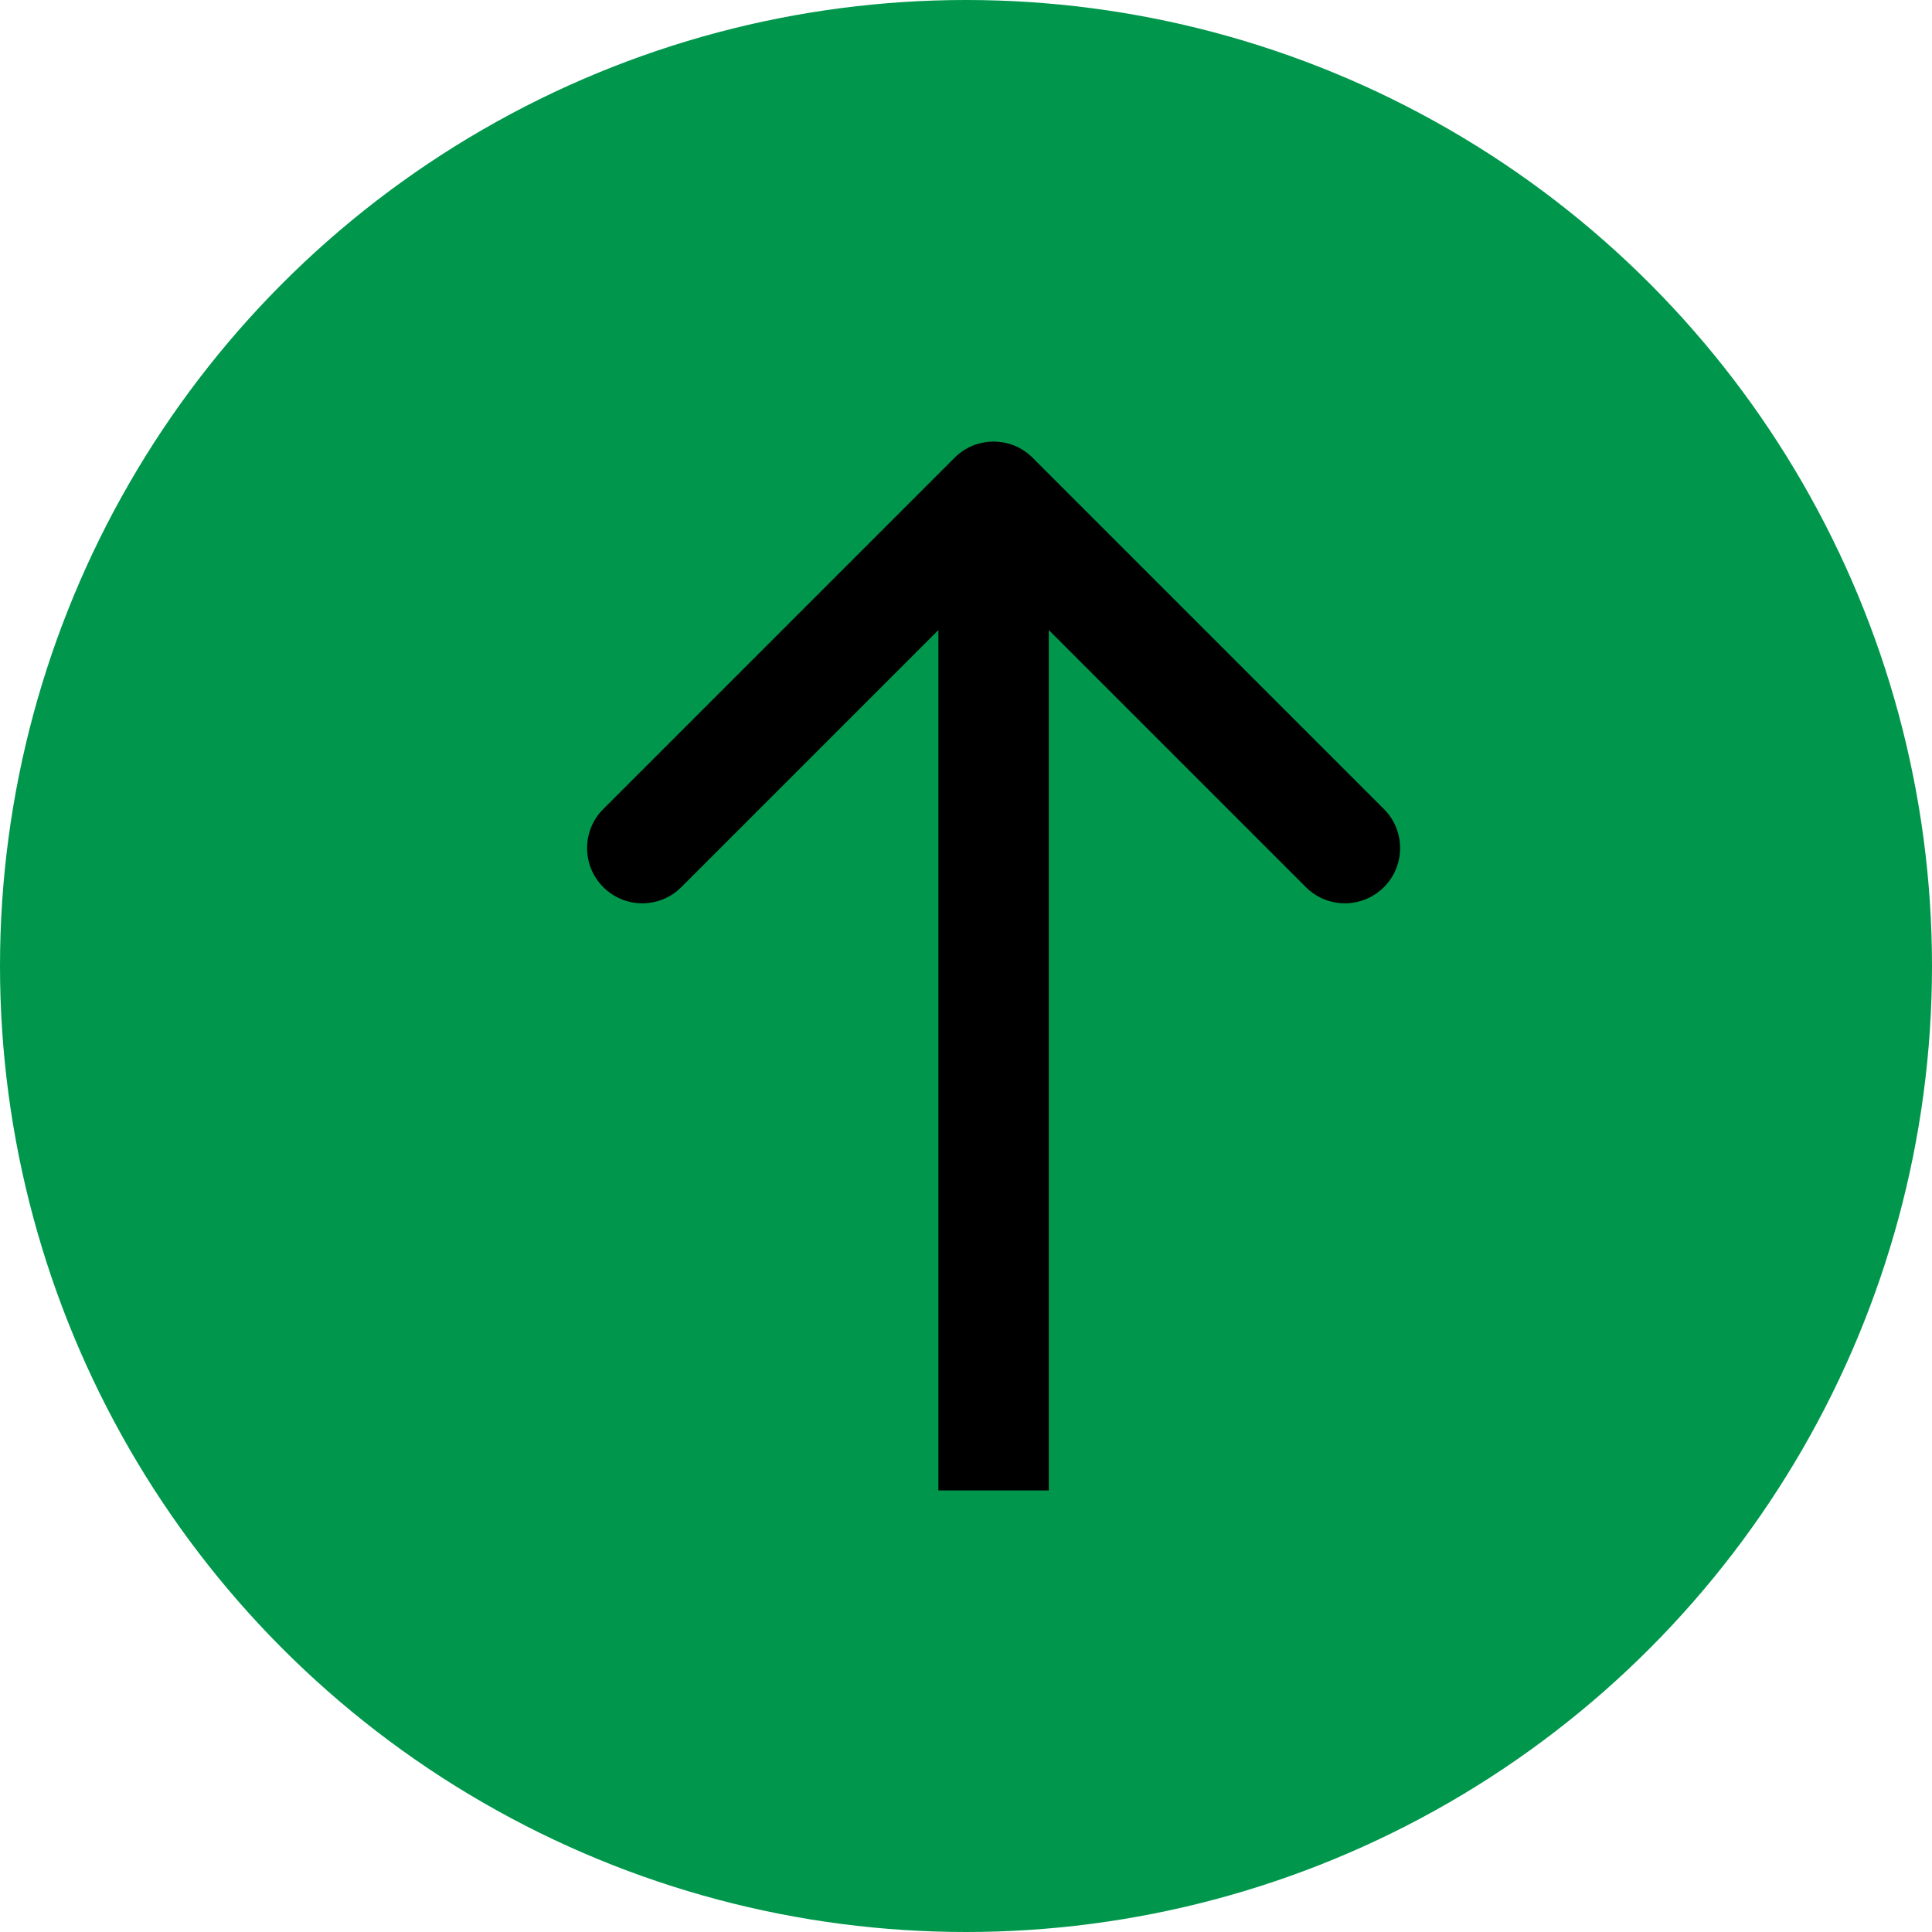
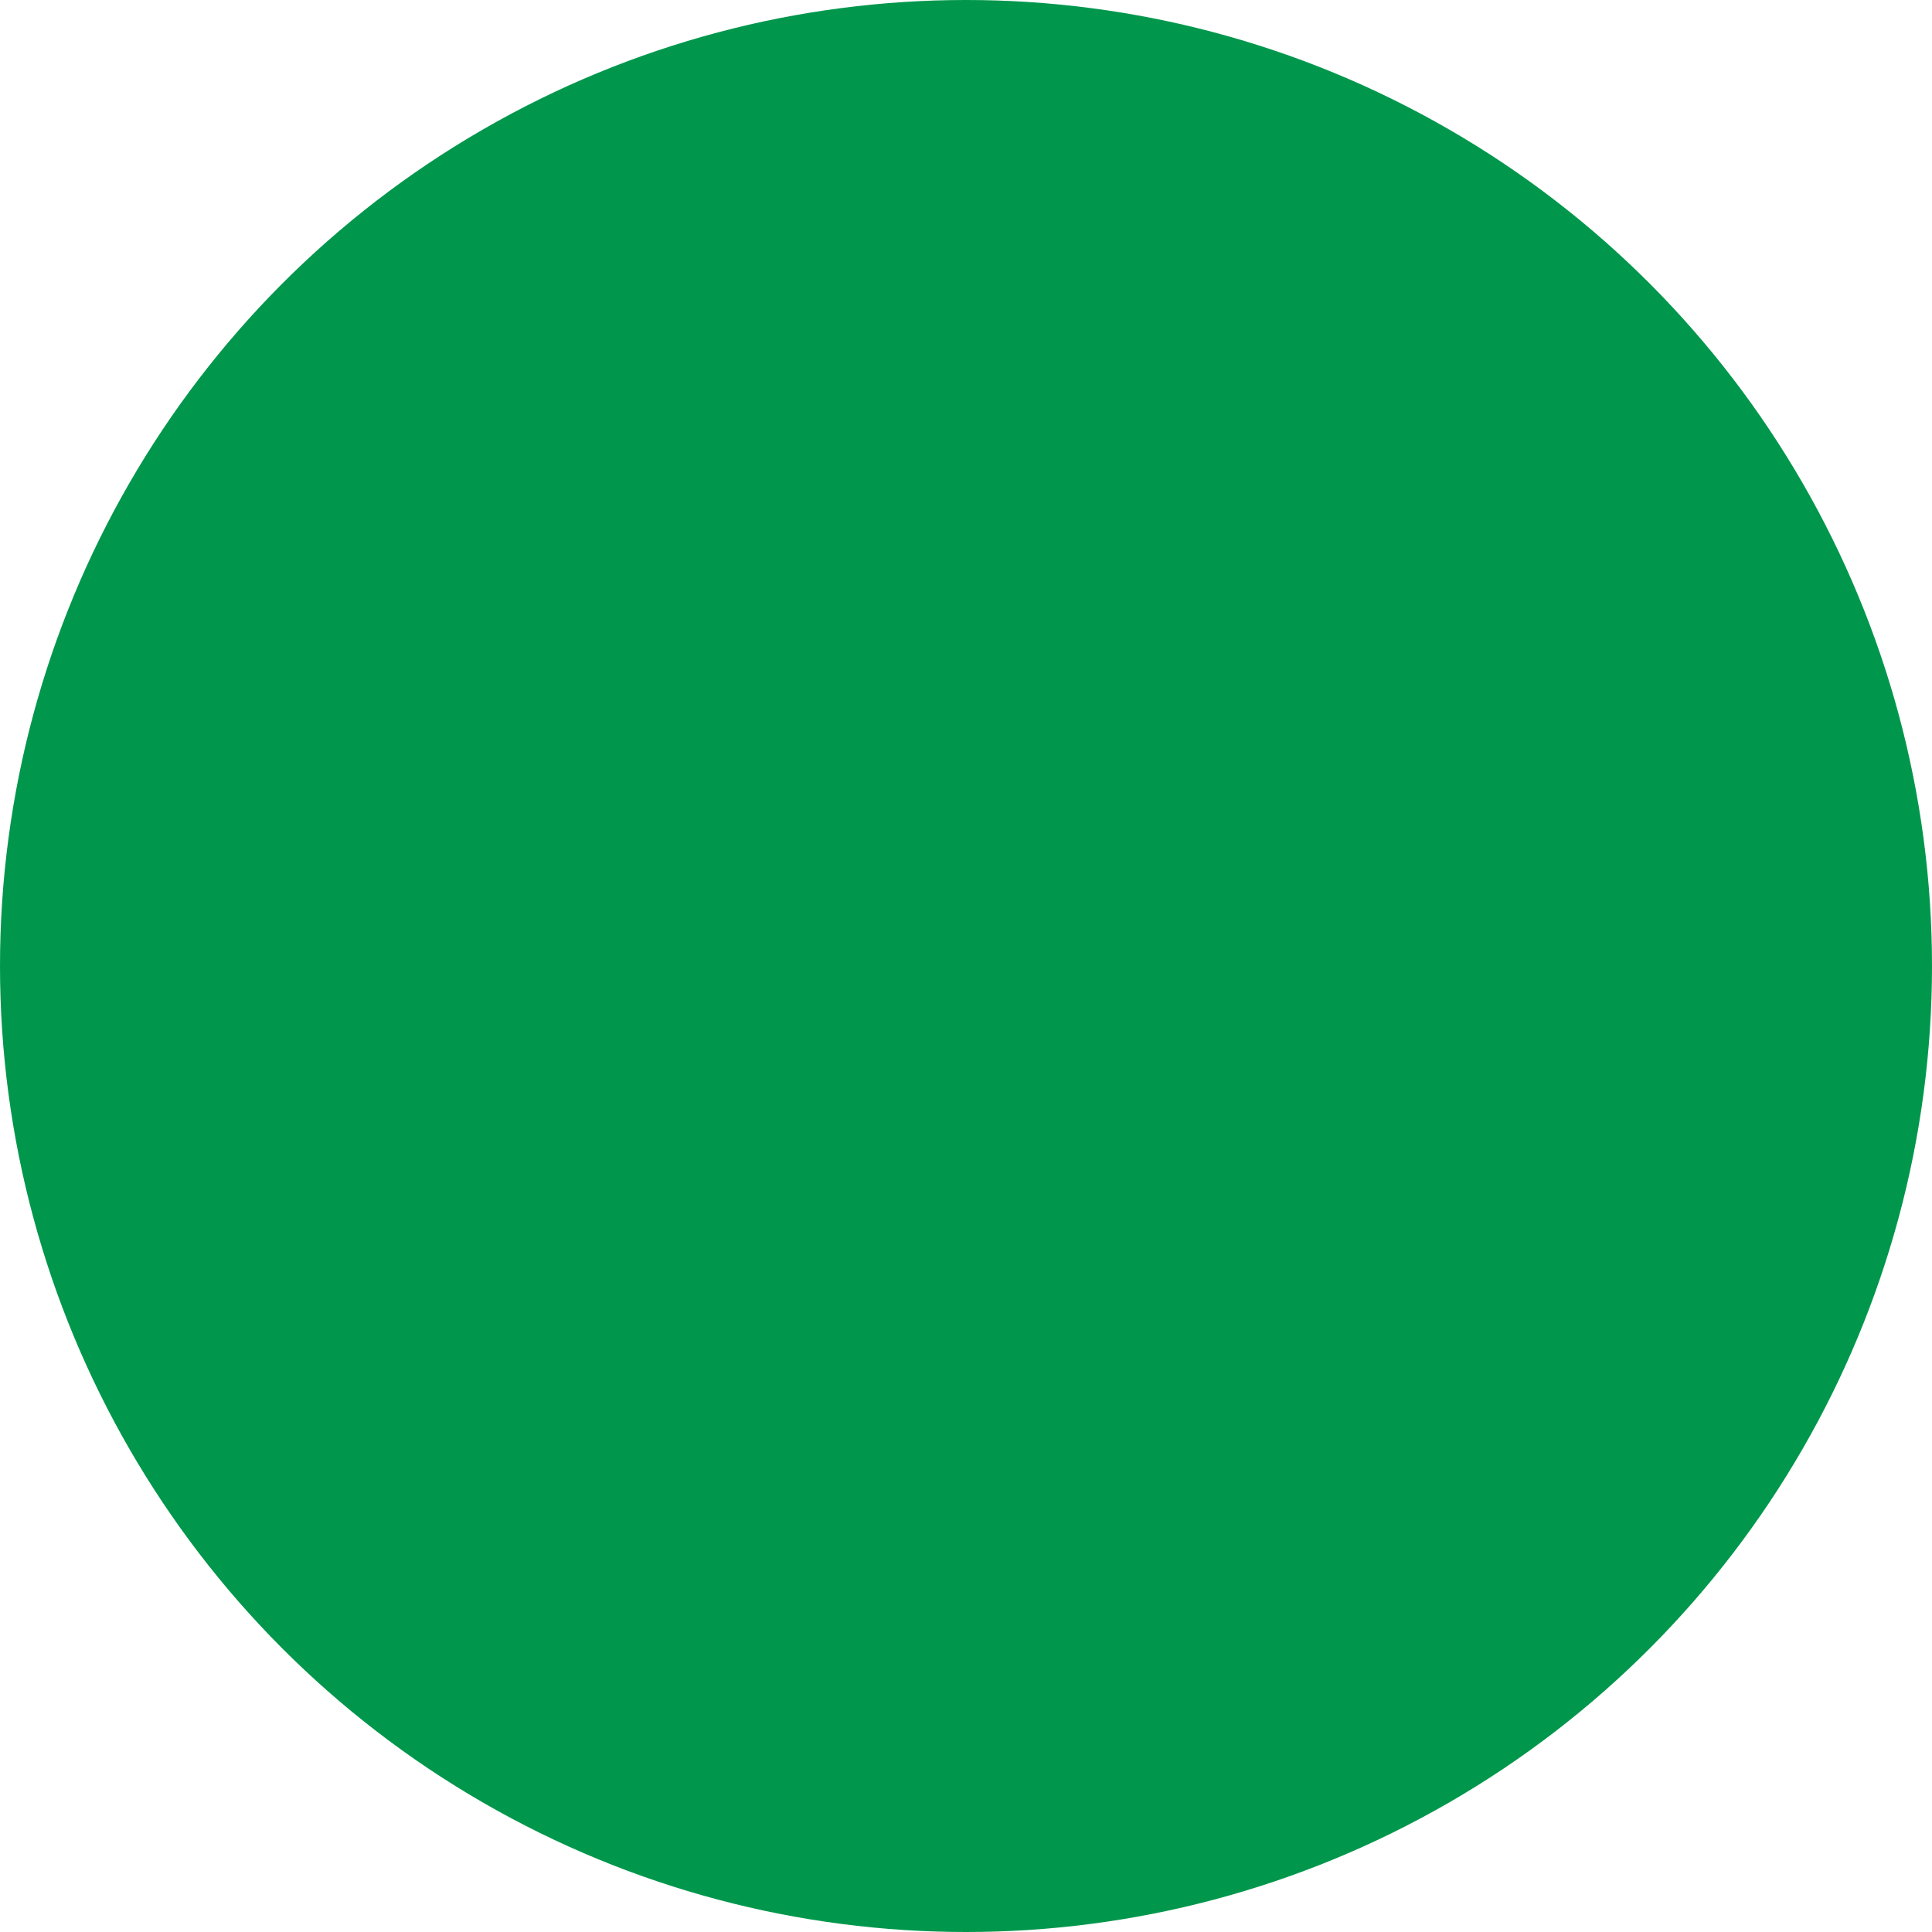
<svg xmlns="http://www.w3.org/2000/svg" width="35" height="35" viewBox="0 0 35 35" fill="none">
  <circle cx="17.5" cy="17.5" r="17.5" fill="#00974C" />
-   <path d="M17 26L17 27L19 27L19 26L17 26ZM18.707 8.293C18.317 7.902 17.683 7.902 17.293 8.293L10.929 14.657C10.538 15.047 10.538 15.681 10.929 16.071C11.319 16.462 11.953 16.462 12.343 16.071L18 10.414L23.657 16.071C24.047 16.462 24.68 16.462 25.071 16.071C25.462 15.681 25.462 15.047 25.071 14.657L18.707 8.293ZM19 26L19 9L17 9L17 26L19 26Z" fill="black" />
</svg>